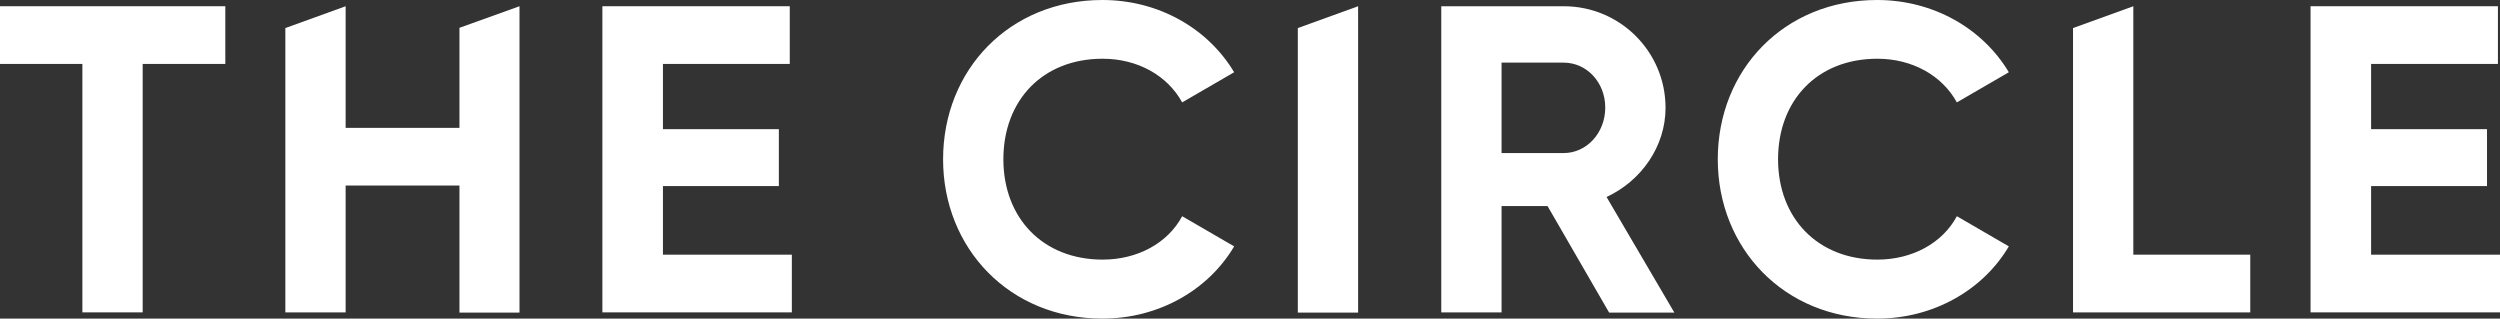
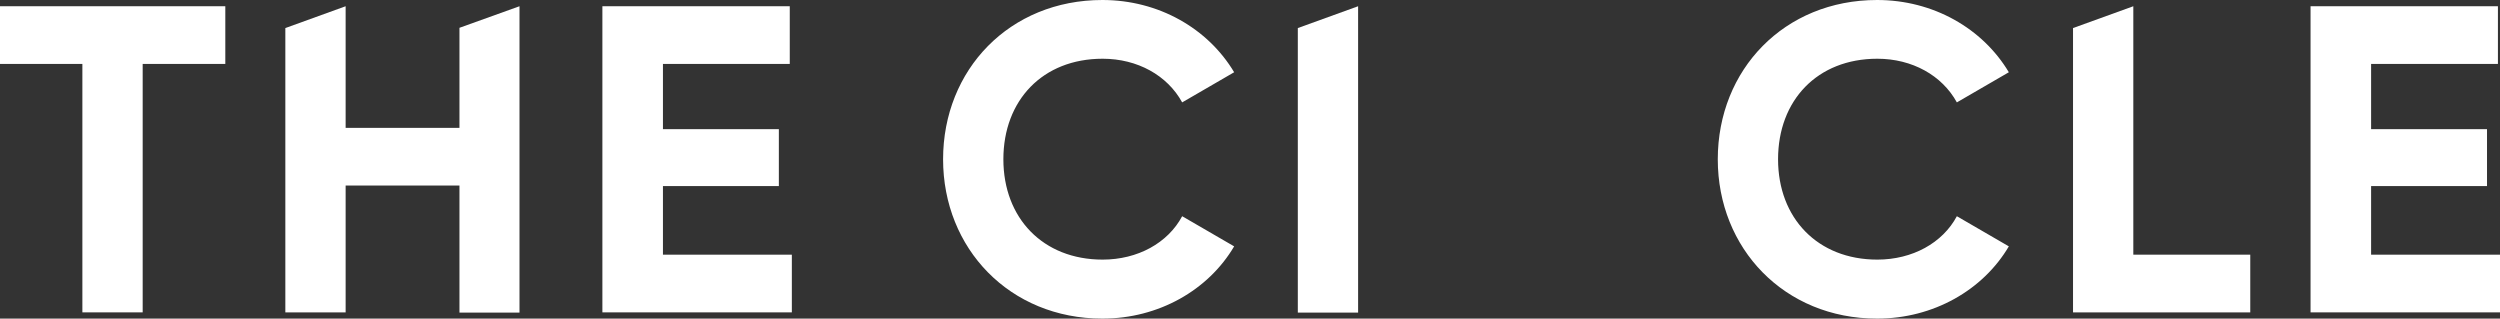
<svg xmlns="http://www.w3.org/2000/svg" version="1.1" id="Layer_1" x="0px" y="0px" viewBox="0 0 962 122.6" style="enable-background:new 0 0 962 122.6;" xml:space="preserve">
  <rect x="0" y="0" width="962" height="122.6" fill="#333333" stroke="none" />
  <style type="text/css">
	.st0{fill:#FFFFFF;}
</style>
  <g id="Circle_Text">
    <path class="st0" d="M362.9,61.3c0-34.5,25.6-61.3,61.3-61.3c21.6,0,40.6,10.9,50.7,27.8l-20,11.6c-5.7-10.4-17.2-16.8-30.6-16.8   c-23.1,0-38.2,16-38.2,38.7c0,22.6,15.2,38.6,38.2,38.6c13.5,0,25.1-6.4,30.6-16.7l20,11.6c-9.9,16.8-29,27.8-50.7,27.8   C388.5,122.6,362.9,95.6,362.9,61.3z" />
    <path class="st0" d="M199.9,2.4v117.9h-23.1V71.4H133v48.8h-23.2V10.8L133,2.4v46.8h43.8V10.7L199.9,2.4z" />
    <path class="st0" d="M522.6,2.4v117.9h-23.2V10.8L522.6,2.4z" />
    <path class="st0" d="M865.9,98v22.2h-68.2V10.8l23.2-8.4V98H865.9z" />
    <path class="st0" d="M86.7,24.6H54.9v95.6H31.7V24.6H0V2.4h86.7V24.6z" />
    <path class="st0" d="M661,61.3C661,26.8,686.6,0,722.3,0c21.6,0,40.6,10.9,50.7,27.8l-20,11.6c-5.7-10.4-17.2-16.8-30.6-16.8   c-23.1,0-38.2,16-38.2,38.7c0,22.6,15.2,38.6,38.2,38.6c13.5,0,25.1-6.4,30.6-16.7l20,11.6c-9.9,16.8-29,27.8-50.7,27.8   C686.6,122.6,661,95.6,661,61.3z" />
    <path class="st0" d="M304.7,98v22.2h-72.9V2.4h72.1v22.2h-48.8v25.1h44.6v21.9h-44.6V98H304.7z" />
    <path class="st0" d="M962,98v22.2h-72.9V2.4h72.1v22.2h-48.8v25.1h44.6v21.9h-44.6V98H962z" />
-     <path class="st0" d="M595.5,79.3h-17.7v40.9h-23.2V2.4h47.1c21.7,0,39.2,17.5,39.2,39.1c0,14.8-9.3,28.1-22.7,34.3l26.1,44.5h-25.1   L595.5,79.3z M577.8,58.9h23.9c8.8,0,16-7.7,16-17.5c0-9.8-7.2-17.3-16-17.3h-23.9V58.9z" />
  </g>
</svg>